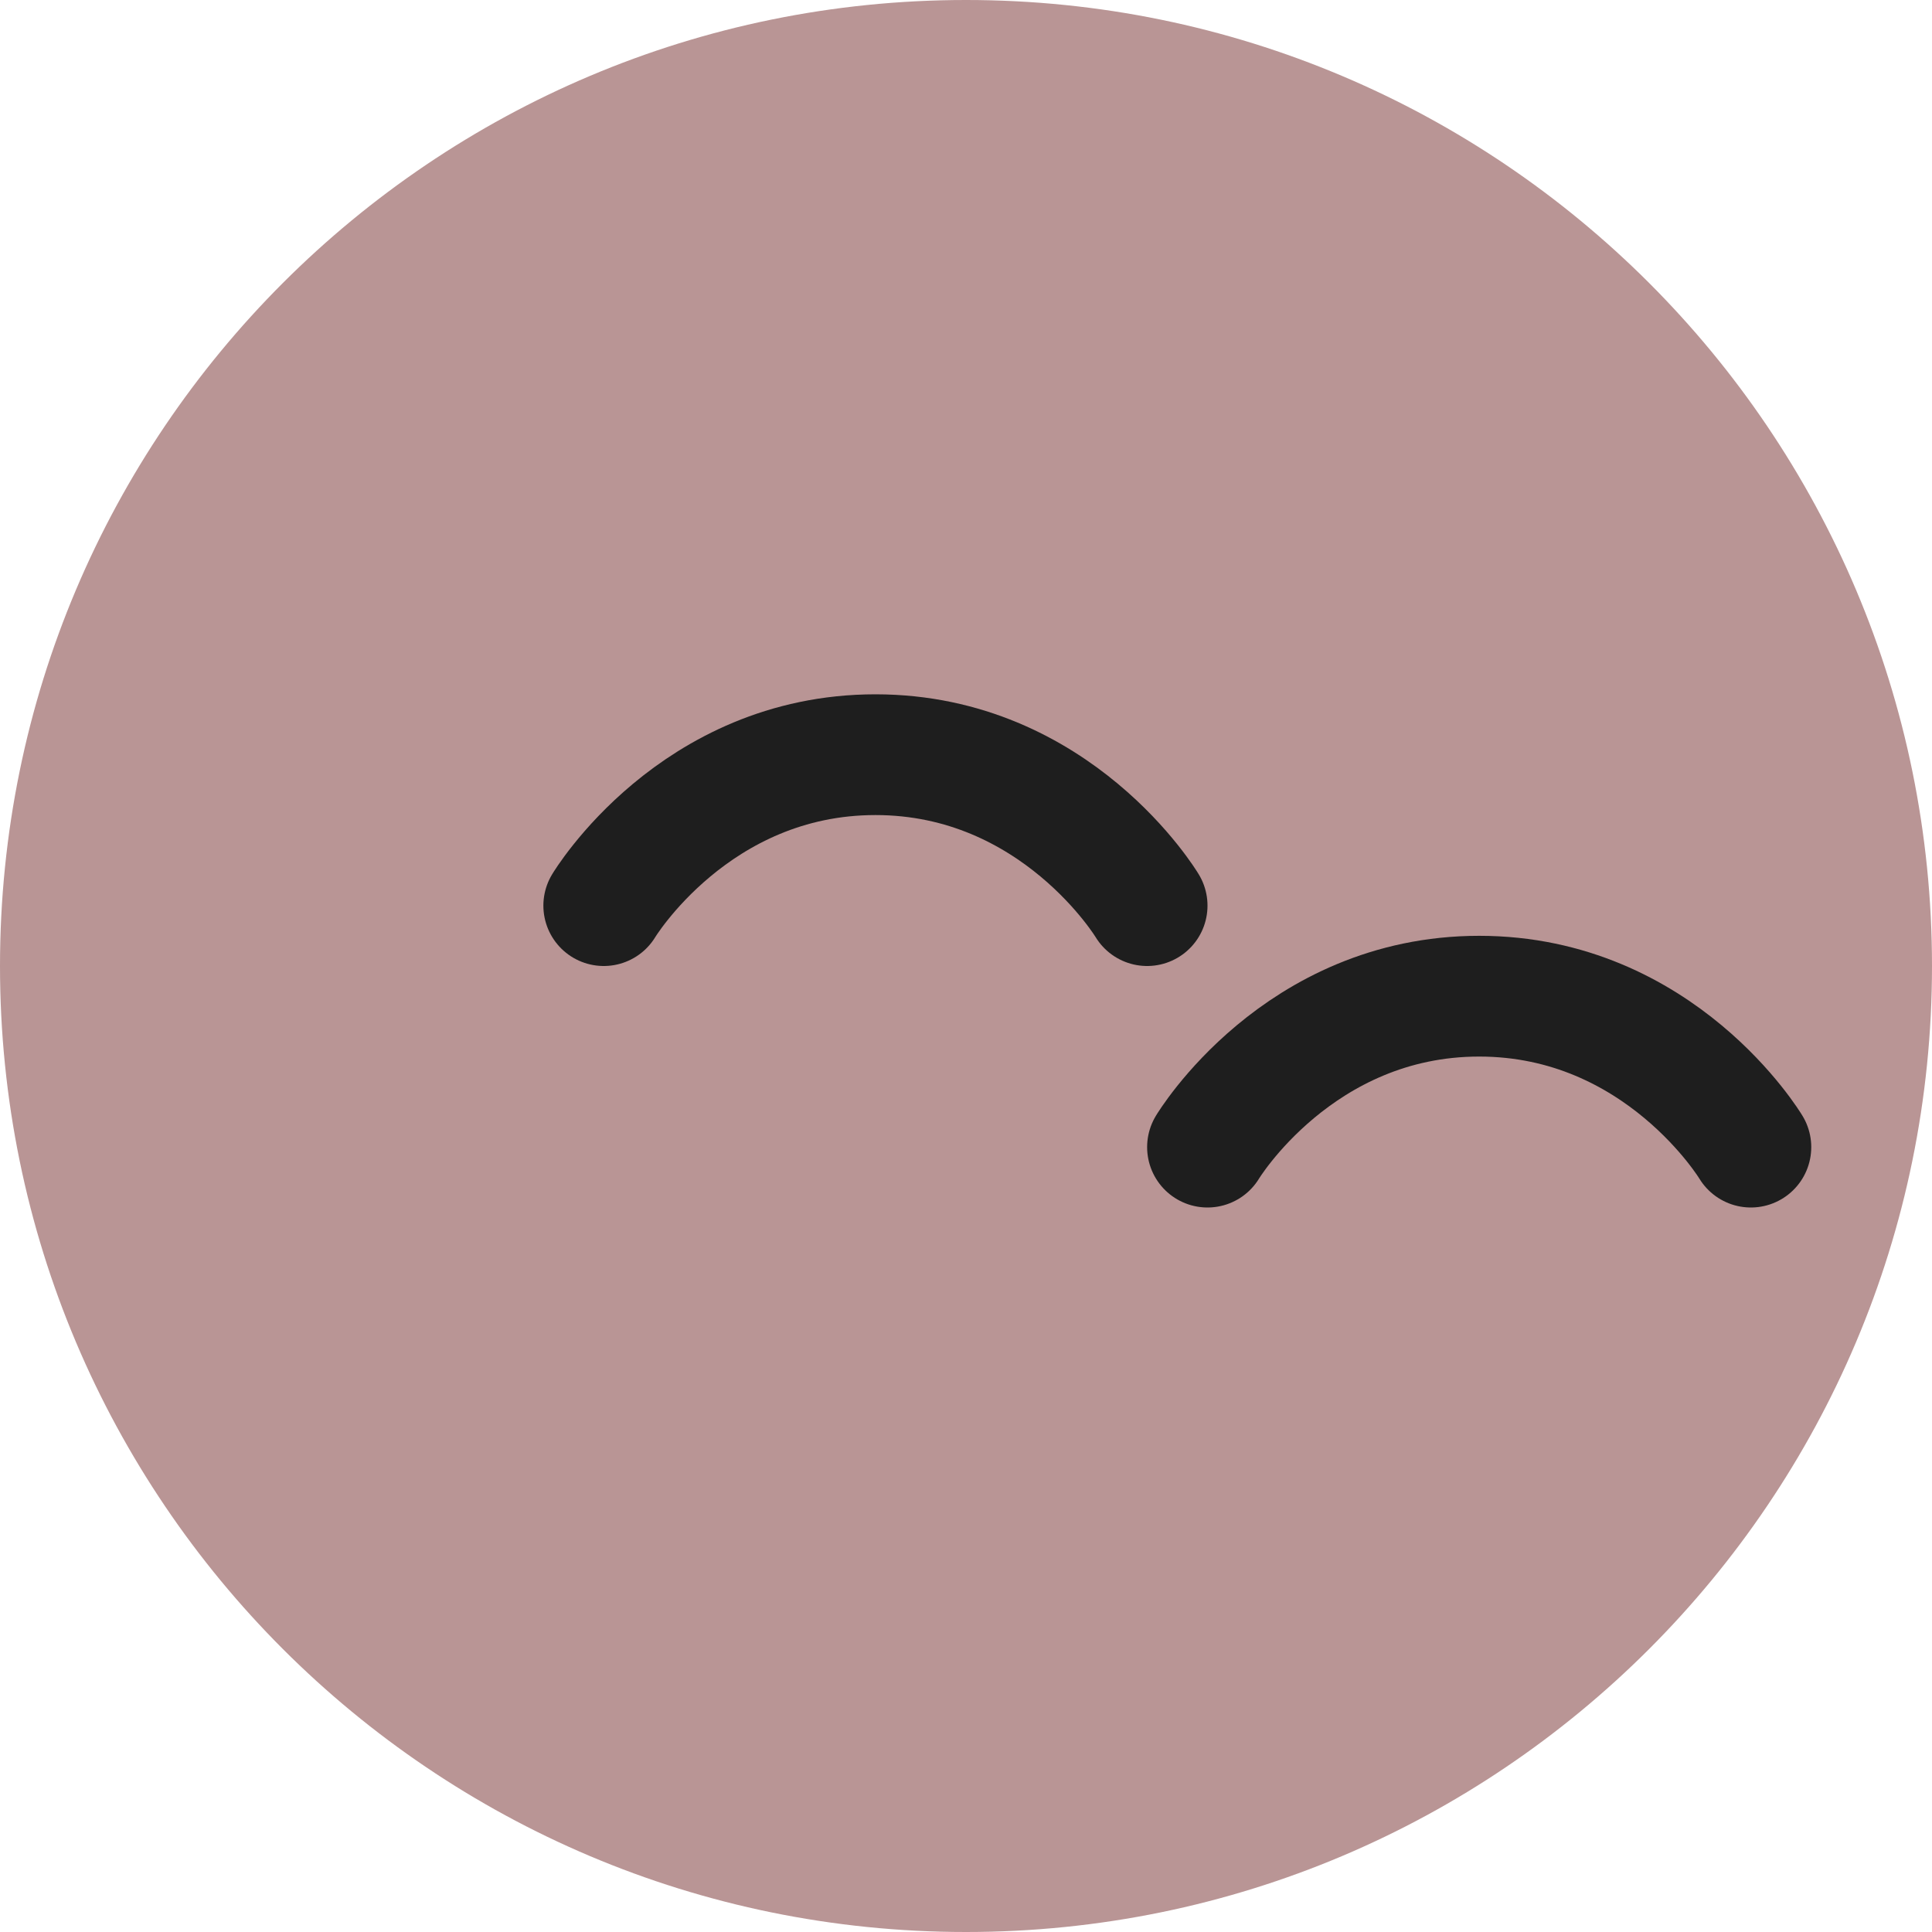
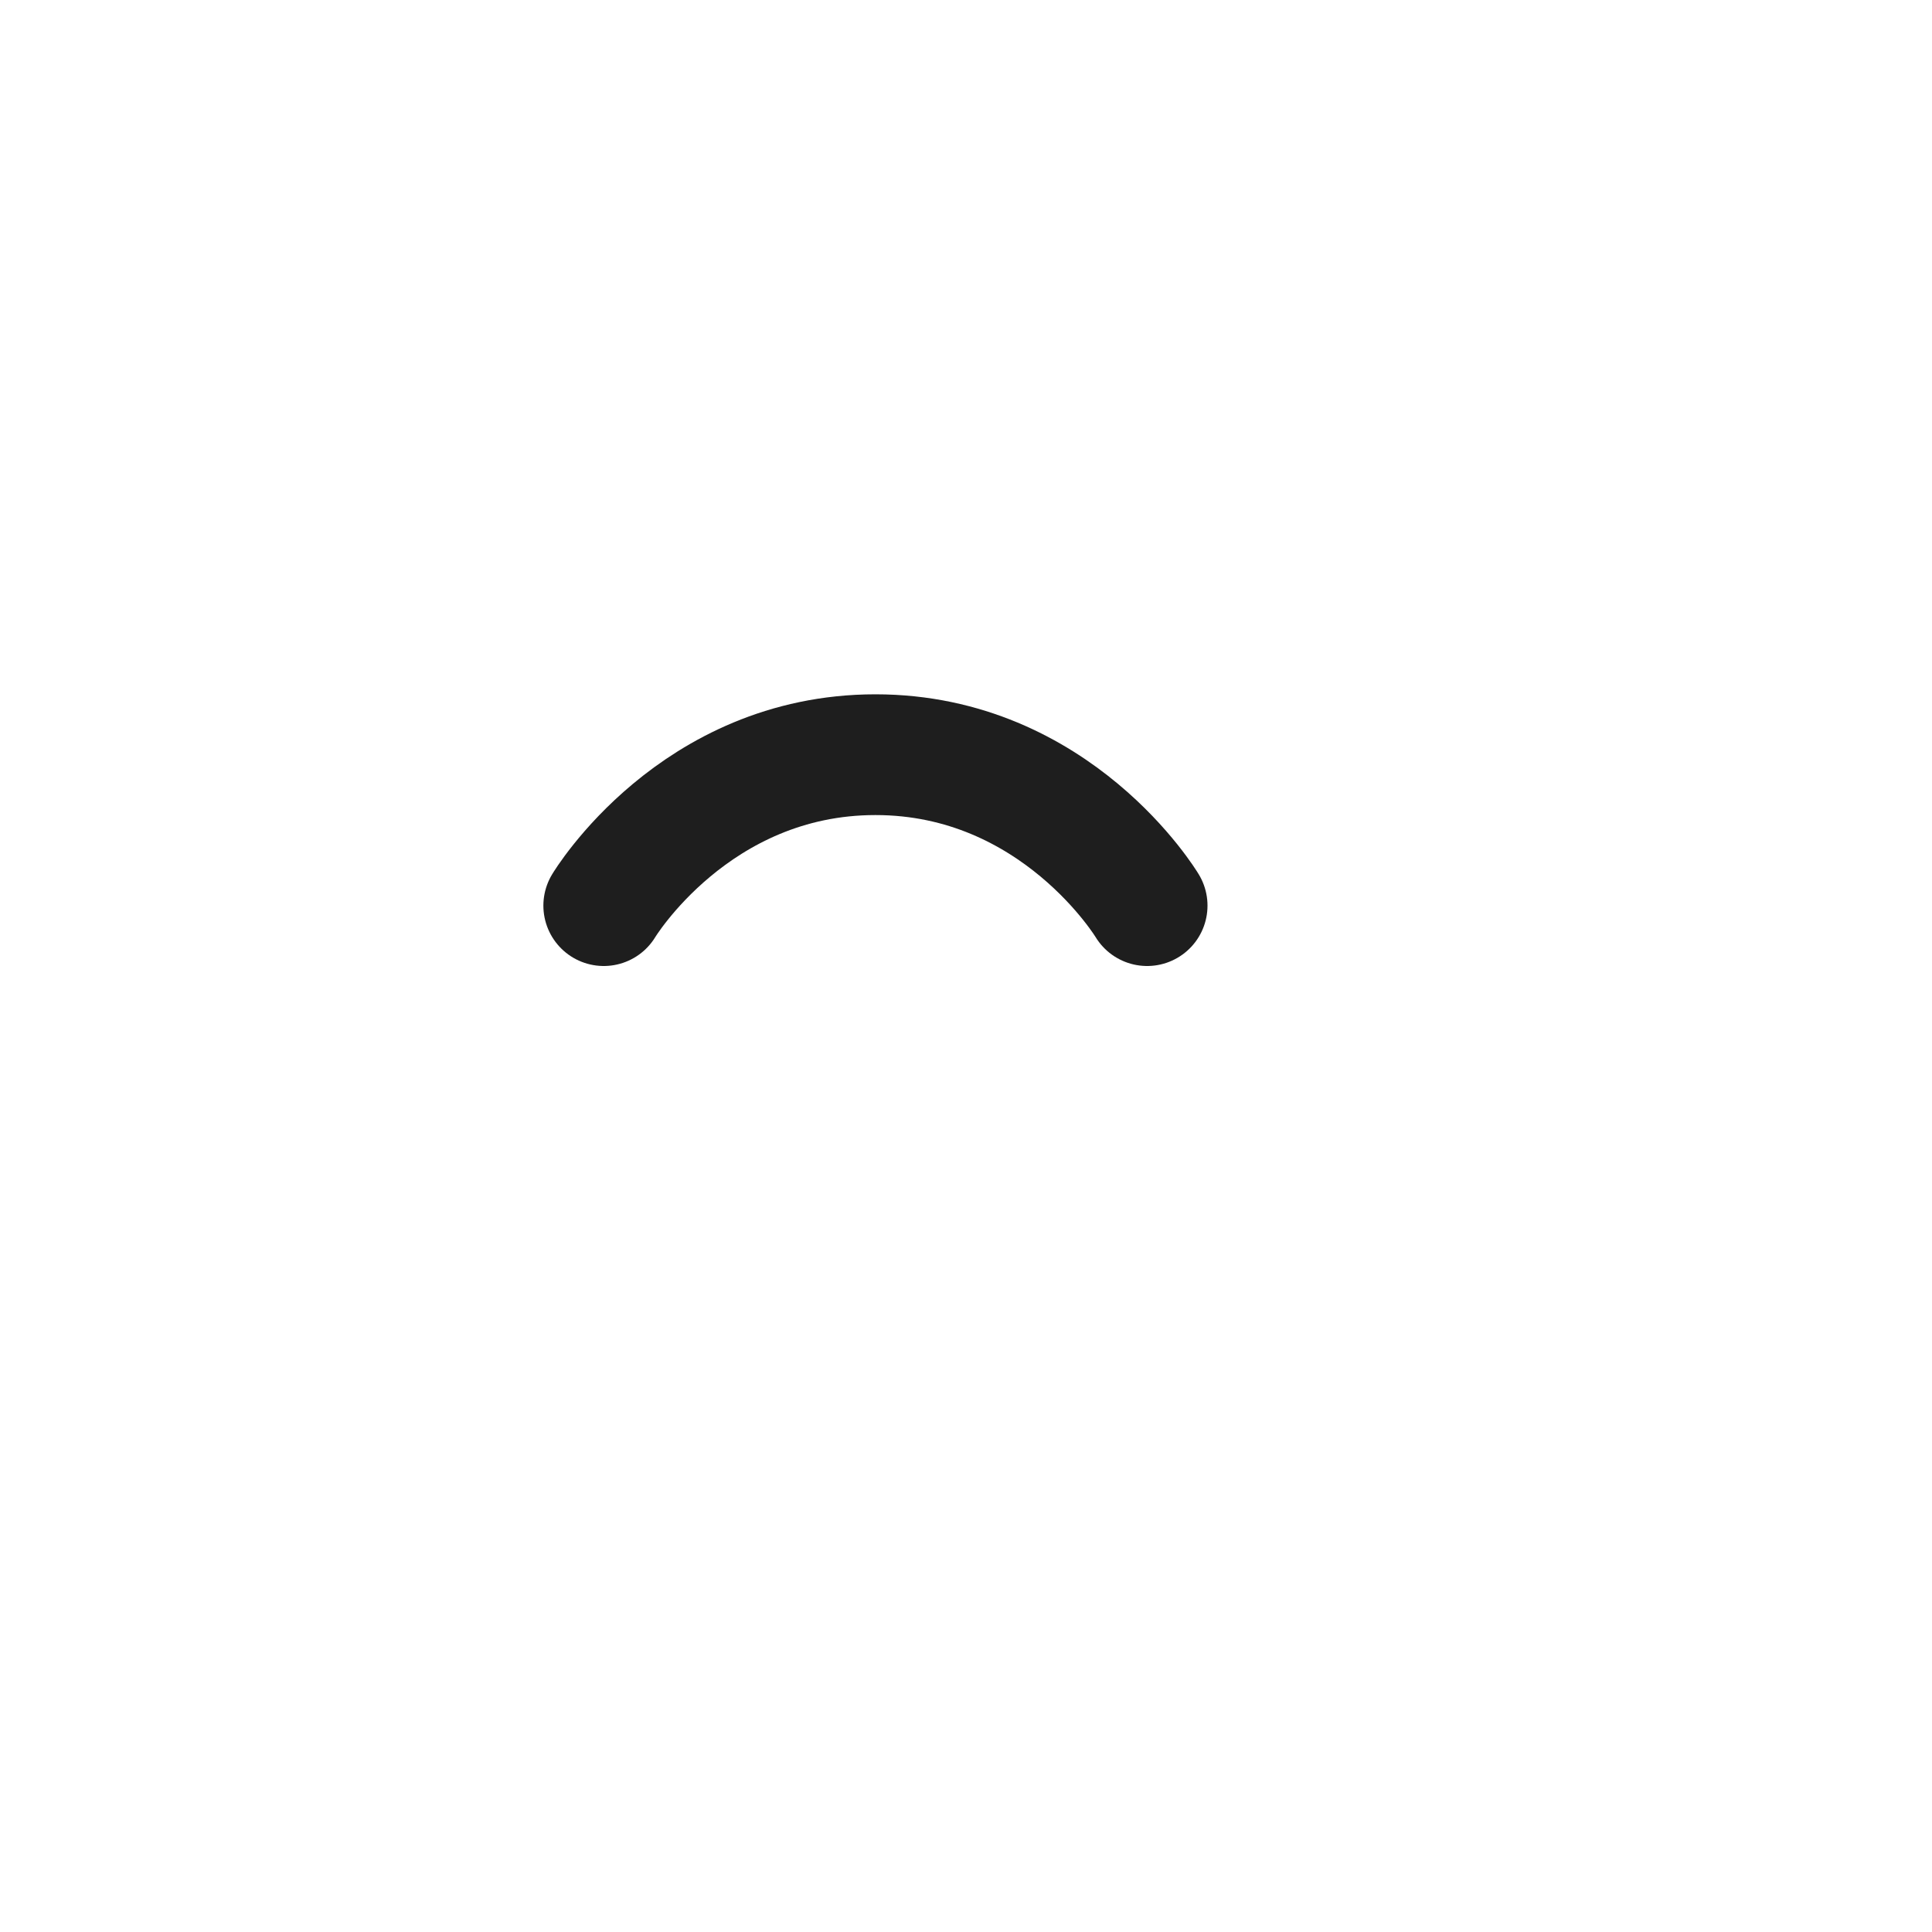
<svg xmlns="http://www.w3.org/2000/svg" width="32" height="32" viewBox="0 0 32 32" fill="none">
-   <path d="M16 32C24.837 32 32 24.837 32 16C32 7.163 24.837 0 16 0C7.163 0 0 7.163 0 16C0 24.837 7.163 32 16 32Z" fill="#B99595" />
  <path d="M10 15C10 15 11.5 12.5 14.5 12.5C17.5 12.5 19 15 19 15" stroke="#1E1E1E" stroke-width="2" stroke-linecap="round" />
-   <path d="M20 19C20 19 21.5 16.5 24.5 16.5C27.5 16.5 29 19 29 19" stroke="#1E1E1E" stroke-width="2" stroke-linecap="round" />
</svg>